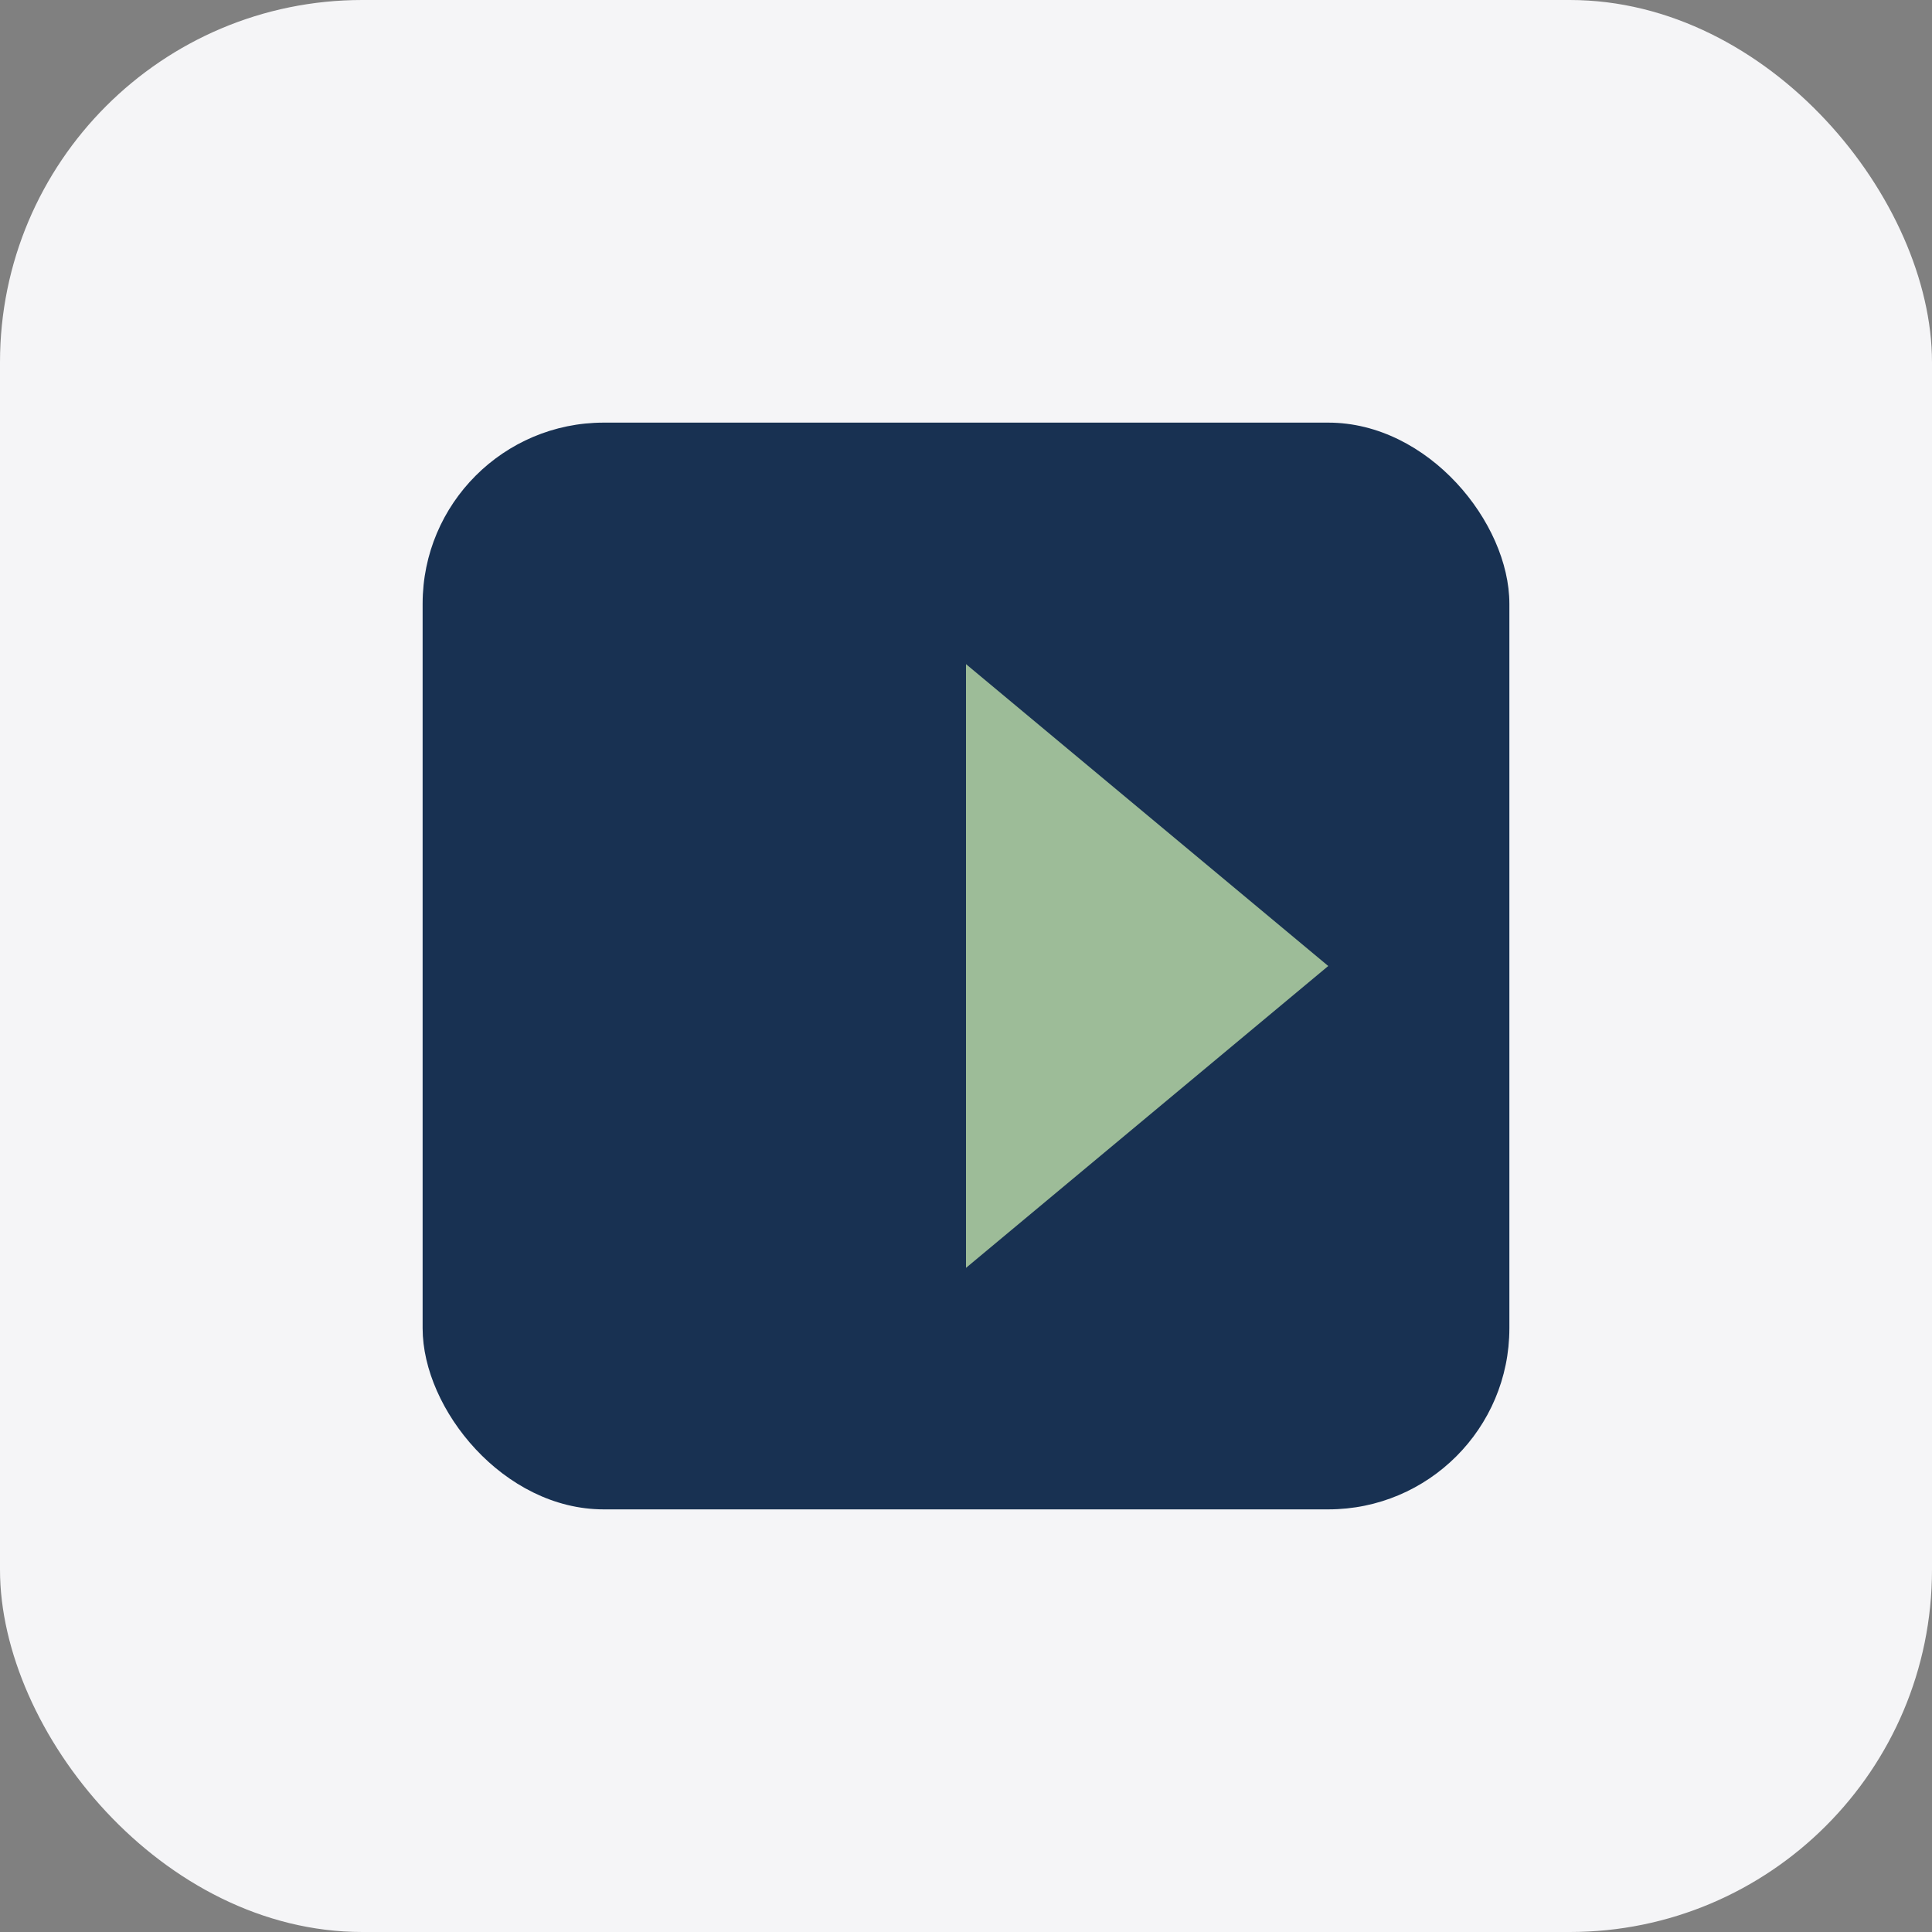
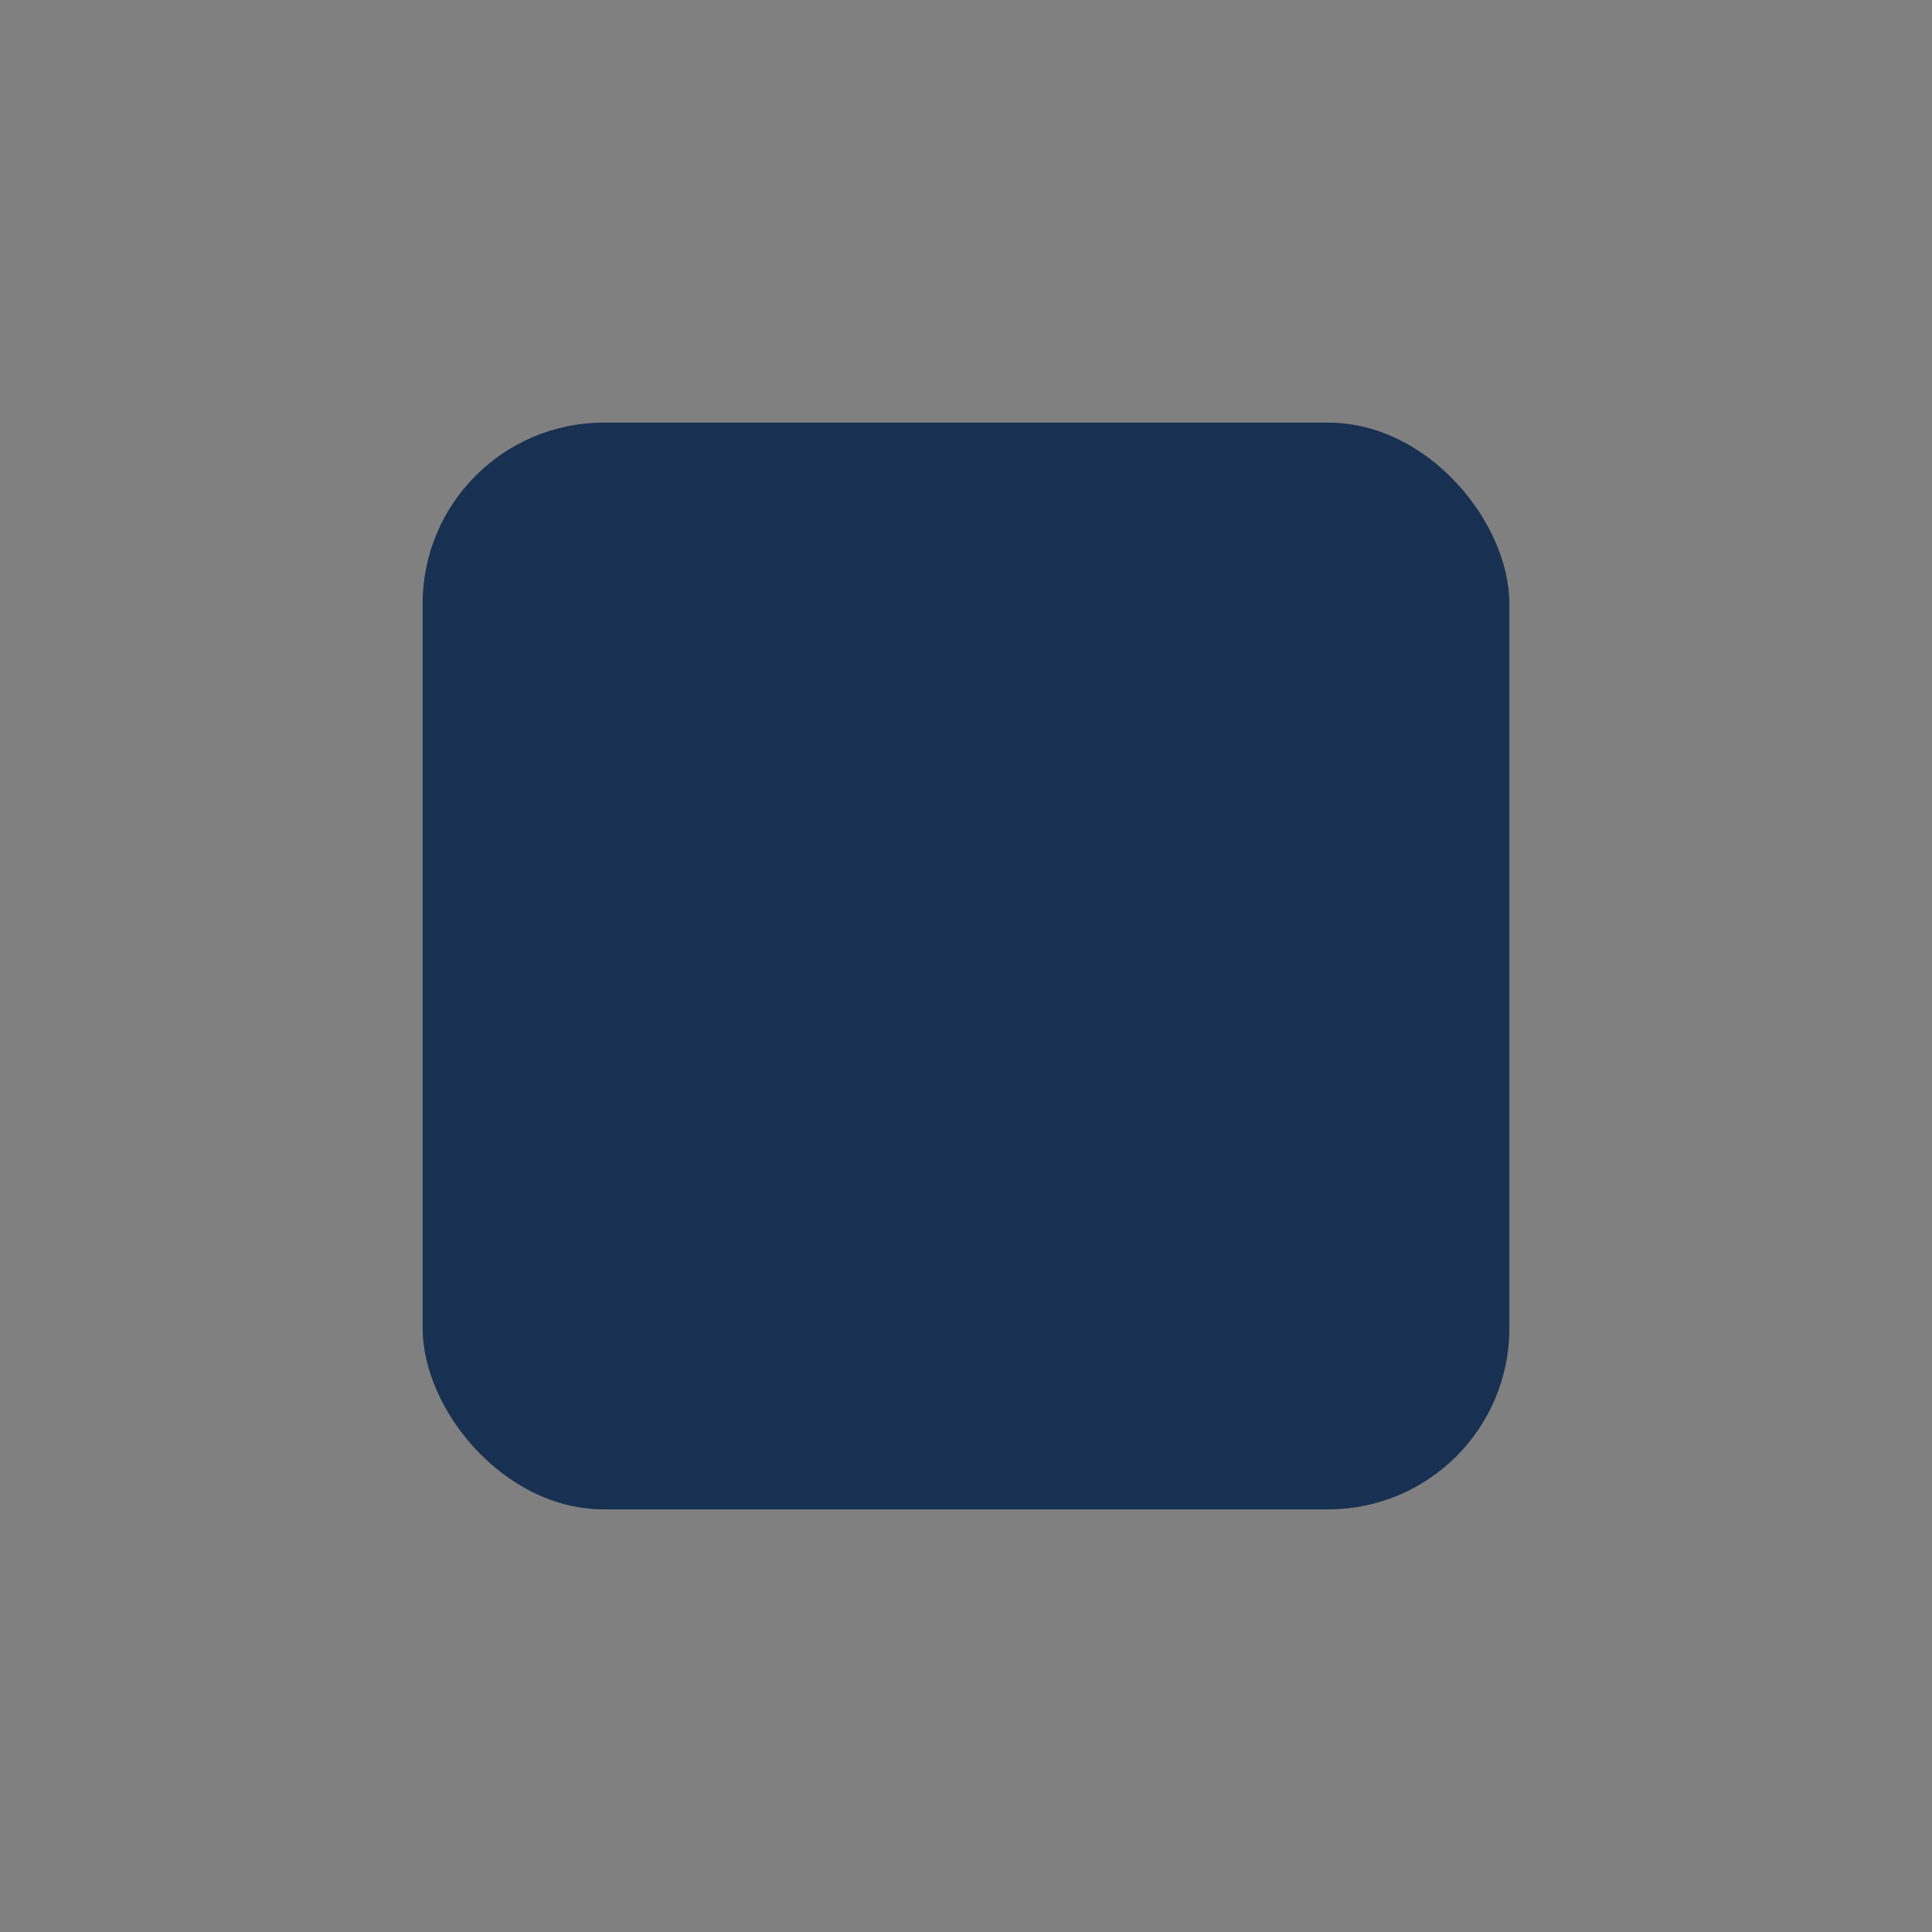
<svg xmlns="http://www.w3.org/2000/svg" width="32" height="32" viewBox="0 0 32 32">
  <rect x="0" y="0" width="32" height="32" fill="#808080" stroke="none" />
-   <rect width="32" height="32" rx="6" fill="#F5F5F7" />
  <rect x="7" y="7" width="18" height="18" rx="3" fill="#183152" />
-   <path d="M16 11v10l6-5-6-5z" fill="#9DBC98" />
</svg>